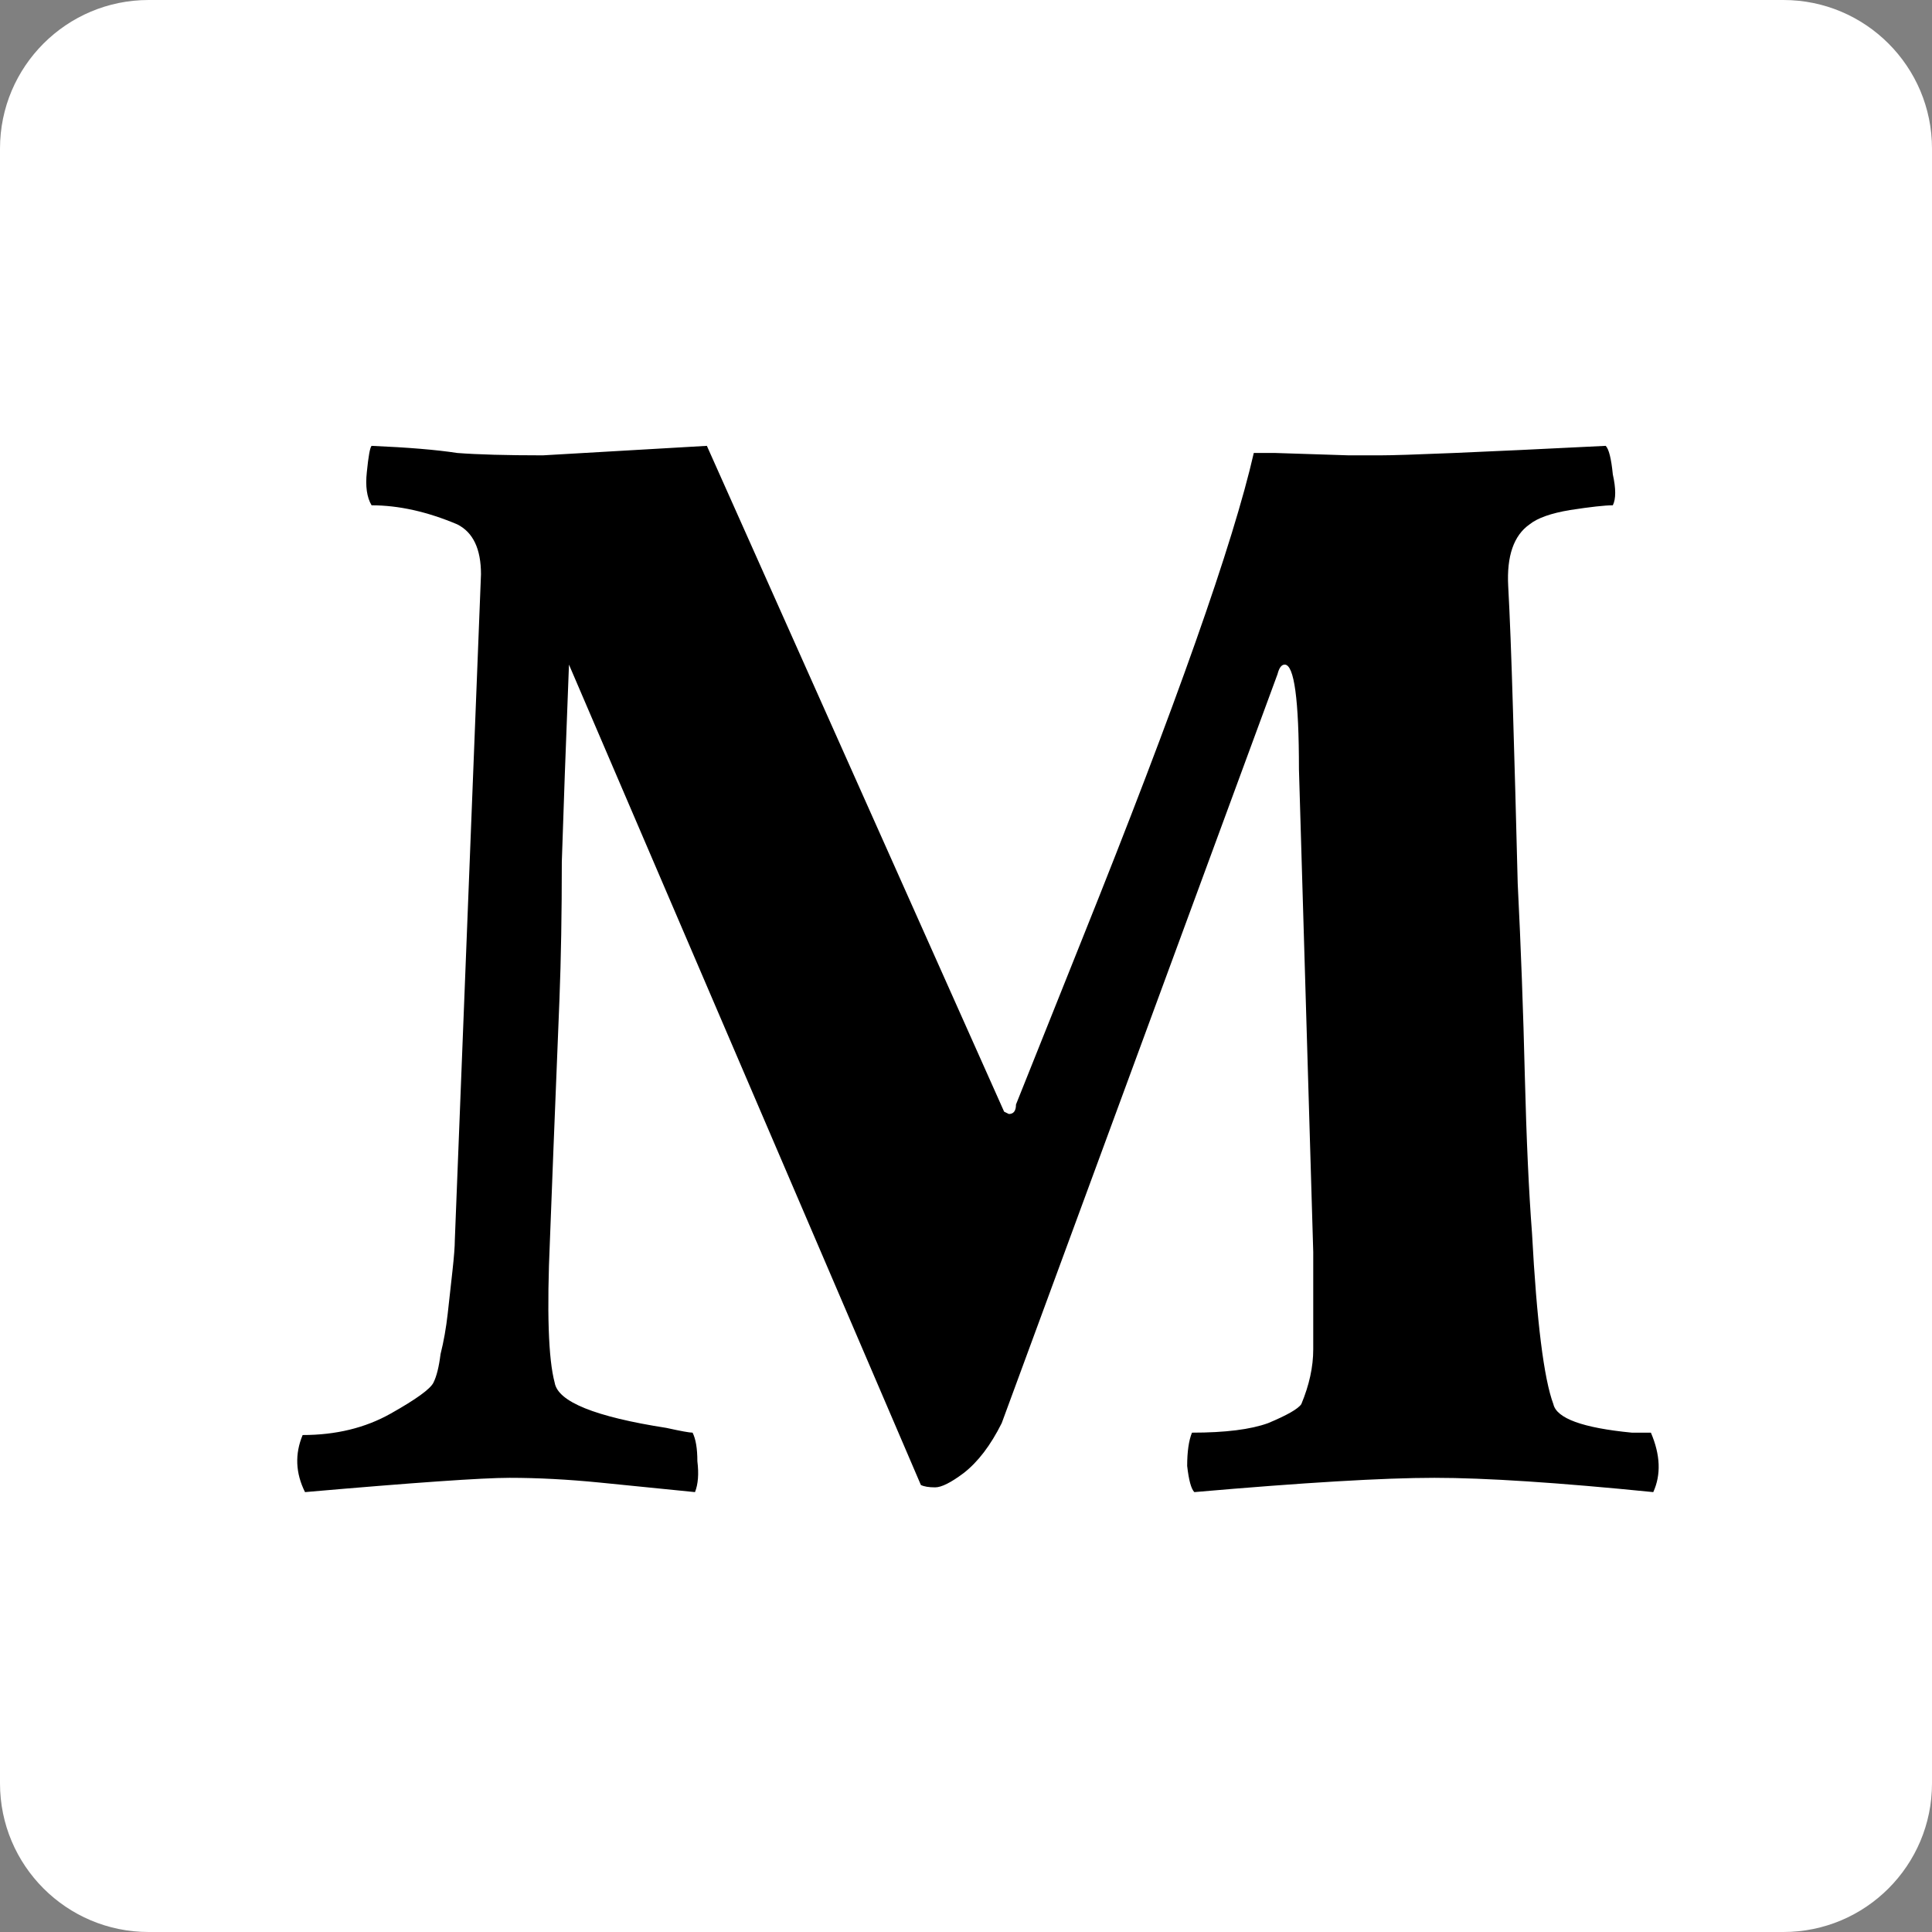
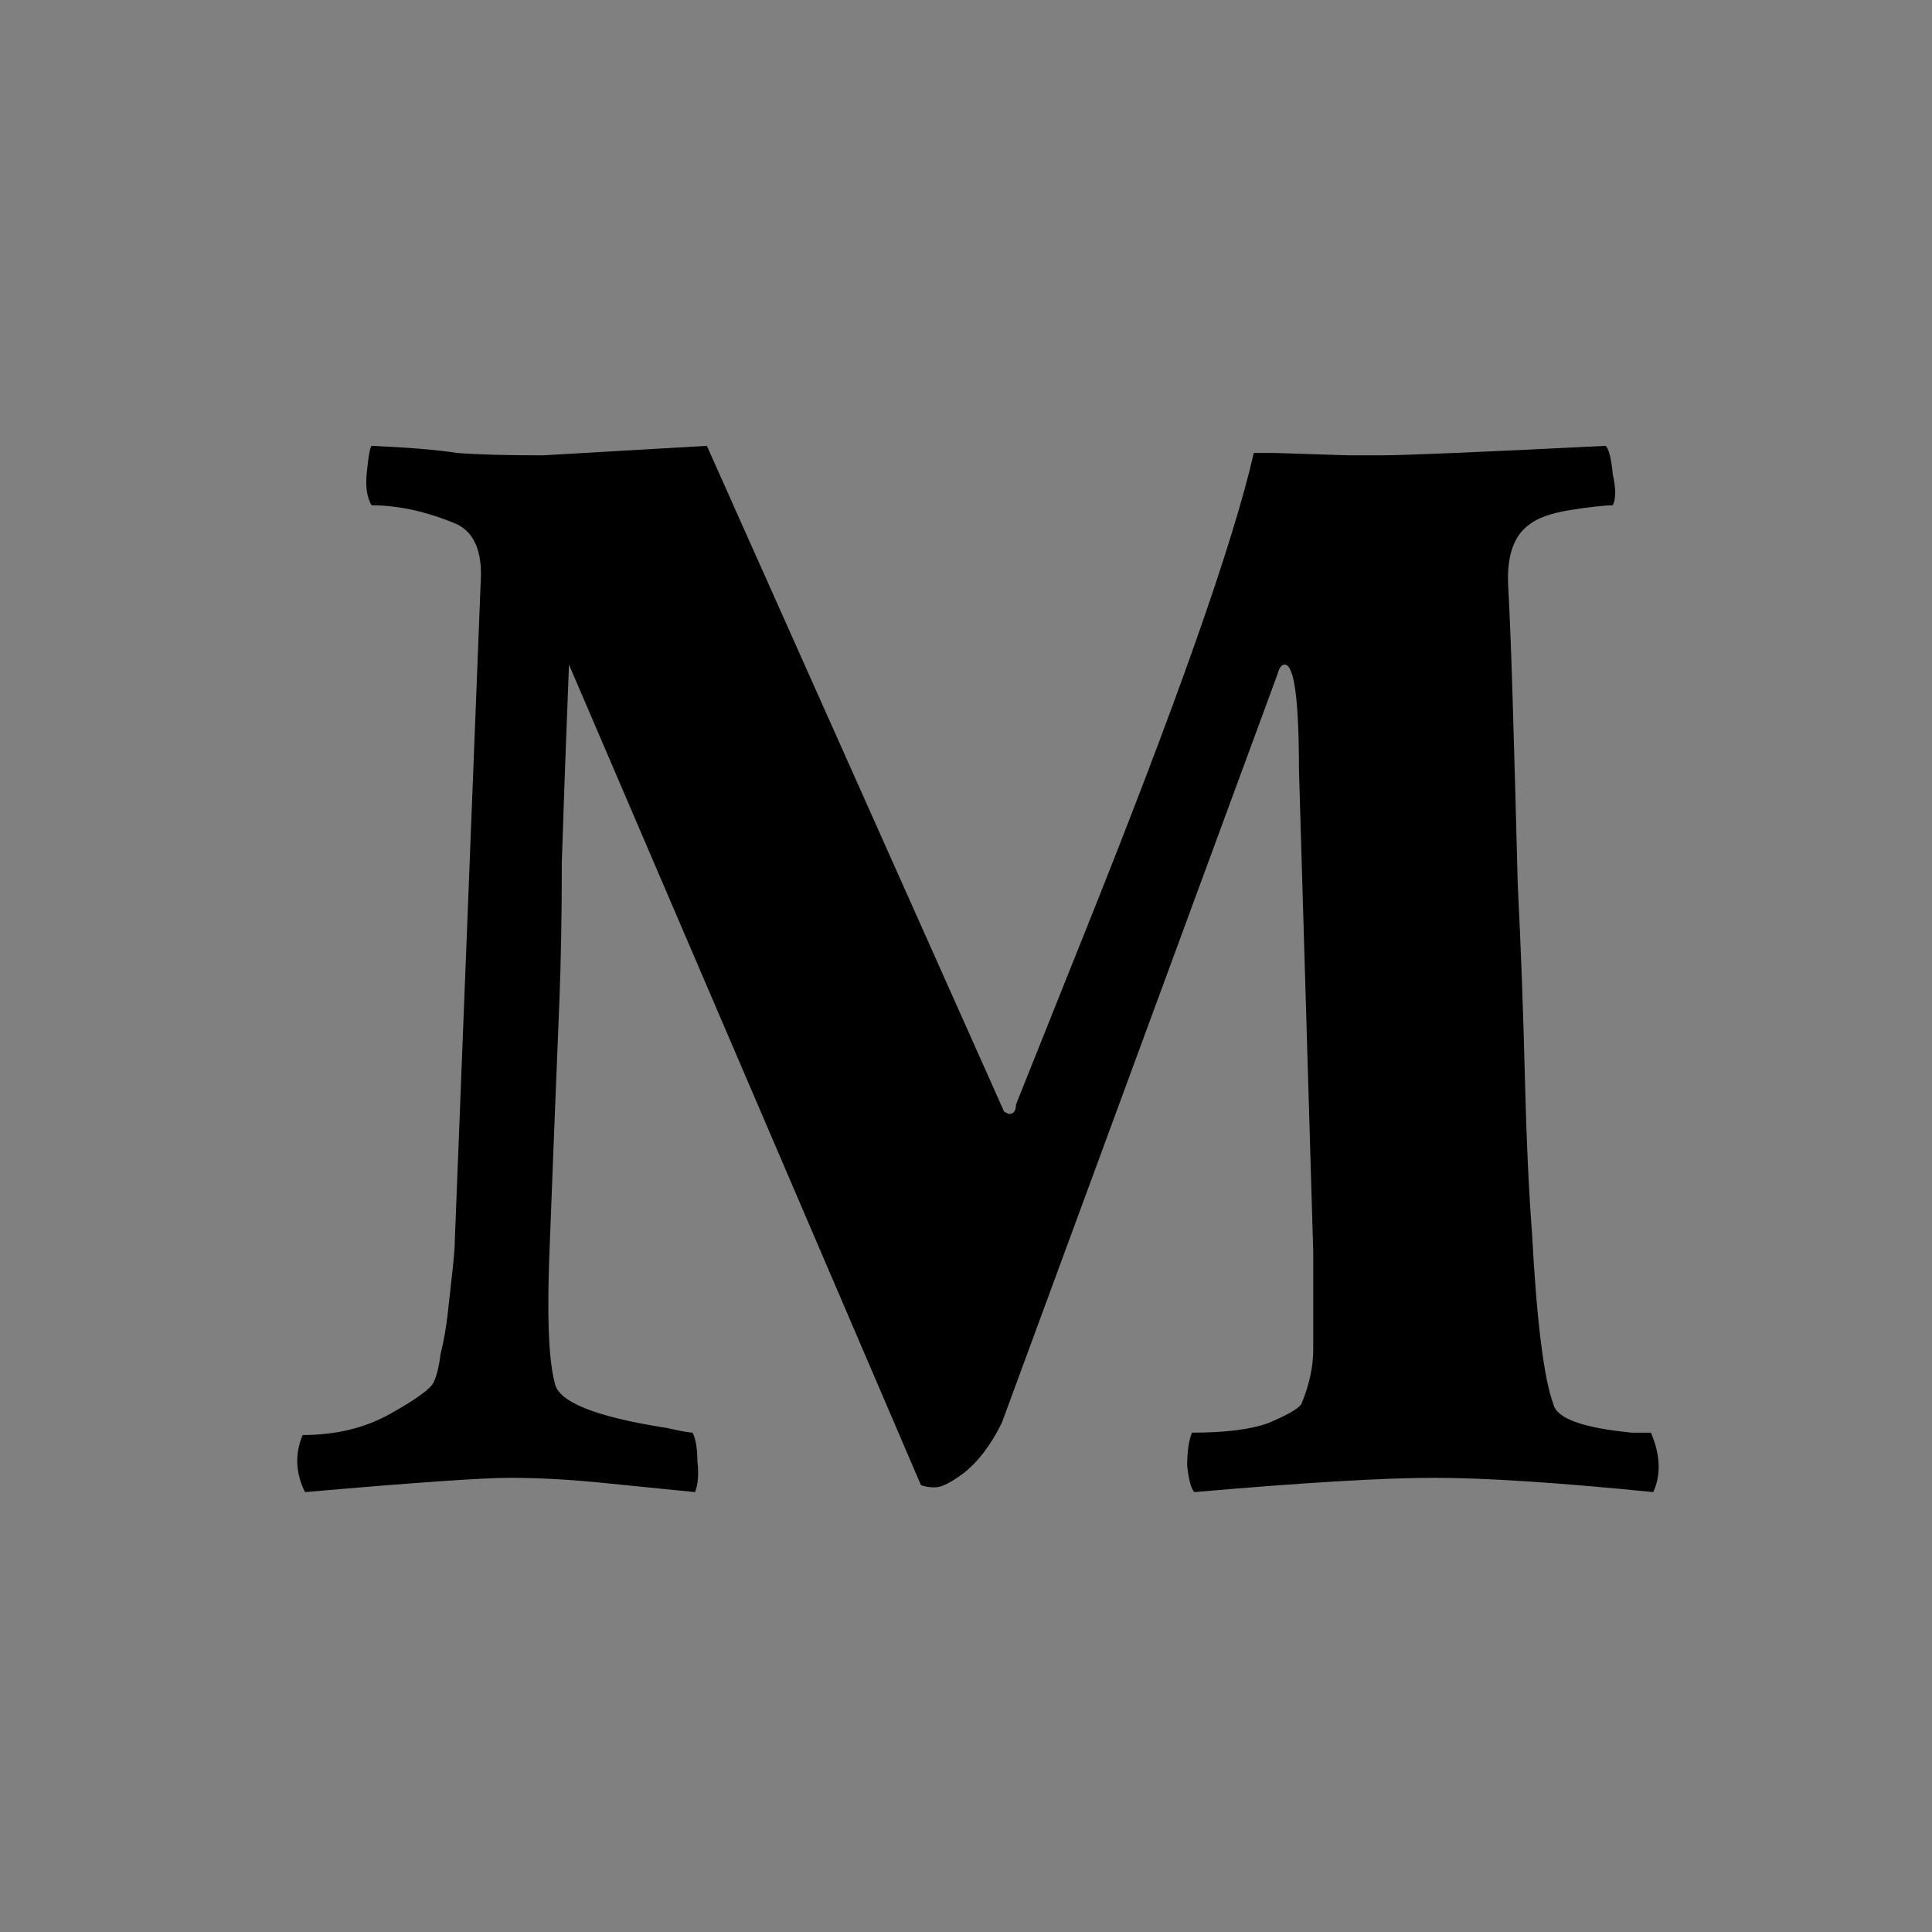
<svg xmlns="http://www.w3.org/2000/svg" width="48" height="48" viewBox="0 0 48 48" fill="none">
  <rect x="0" y="0" width="48" height="48" fill="#808080" stroke="none" />
-   <path d="M0 3.692C0 1.653 1.653 0 3.692 0H44.308C46.347 0 48 1.653 48 3.692V44.308C48 46.347 46.347 48 44.308 48H3.692C1.653 48 0 46.347 0 44.308V3.692Z" fill="white" />
  <path d="M11.3 30.809L11.95 14.267C11.95 13.637 11.753 13.223 11.359 13.027C10.611 12.711 9.902 12.554 9.232 12.554C9.114 12.357 9.075 12.081 9.114 11.727C9.153 11.333 9.193 11.116 9.232 11.077C10.138 11.116 10.847 11.175 11.359 11.254C11.871 11.293 12.58 11.313 13.486 11.313L17.562 11.077L24.947 27.619L25.065 27.677C25.183 27.677 25.242 27.599 25.242 27.441L26.896 23.306C29.22 17.516 30.638 13.499 31.15 11.254C31.15 11.254 31.327 11.254 31.681 11.254L33.513 11.313C33.513 11.313 33.769 11.313 34.281 11.313C34.871 11.313 36.742 11.235 39.893 11.077C39.972 11.156 40.031 11.392 40.07 11.786C40.149 12.14 40.149 12.396 40.07 12.554C39.873 12.554 39.519 12.593 39.007 12.672C38.534 12.751 38.2 12.869 38.003 13.027C37.609 13.302 37.431 13.814 37.471 14.562C37.51 15.271 37.55 16.295 37.589 17.634C37.628 18.934 37.668 20.372 37.707 21.947C37.786 23.523 37.845 25.117 37.884 26.732C37.924 28.308 37.983 29.607 38.062 30.631C38.18 32.837 38.357 34.255 38.593 34.885C38.672 35.239 39.322 35.476 40.543 35.594C40.779 35.594 40.937 35.594 41.016 35.594C41.252 36.145 41.272 36.638 41.075 37.071C38.712 36.834 36.9 36.716 35.639 36.716C34.379 36.716 32.39 36.834 29.673 37.071C29.594 36.992 29.535 36.775 29.495 36.421C29.495 36.066 29.535 35.791 29.614 35.594C30.441 35.594 31.071 35.515 31.504 35.358C31.977 35.161 32.252 35.003 32.331 34.885C32.528 34.412 32.627 33.959 32.627 33.526V31.104L32.272 19.111C32.272 17.378 32.154 16.512 31.918 16.512C31.839 16.512 31.78 16.591 31.74 16.748L24.887 35.358C24.612 35.909 24.297 36.322 23.942 36.598C23.627 36.834 23.391 36.953 23.233 36.953C23.076 36.953 22.958 36.933 22.879 36.894L14.136 16.512C14.057 18.521 13.998 20.155 13.958 21.415C13.958 22.676 13.939 23.818 13.899 24.842C13.781 27.756 13.702 29.745 13.663 30.809C13.584 32.581 13.623 33.763 13.781 34.353C13.86 34.826 14.785 35.2 16.558 35.476C16.912 35.554 17.129 35.594 17.207 35.594C17.286 35.751 17.326 35.988 17.326 36.303C17.365 36.618 17.345 36.874 17.267 37.071C16.479 36.992 15.691 36.913 14.903 36.834C14.116 36.756 13.367 36.716 12.659 36.716C11.989 36.716 10.296 36.834 7.578 37.071C7.342 36.598 7.322 36.126 7.519 35.653C8.346 35.653 9.075 35.476 9.705 35.121C10.335 34.767 10.689 34.511 10.768 34.353C10.847 34.196 10.906 33.959 10.945 33.644C11.024 33.329 11.083 32.995 11.123 32.64C11.162 32.285 11.201 31.931 11.241 31.577C11.28 31.222 11.3 30.966 11.3 30.809Z" fill="black" />
</svg>